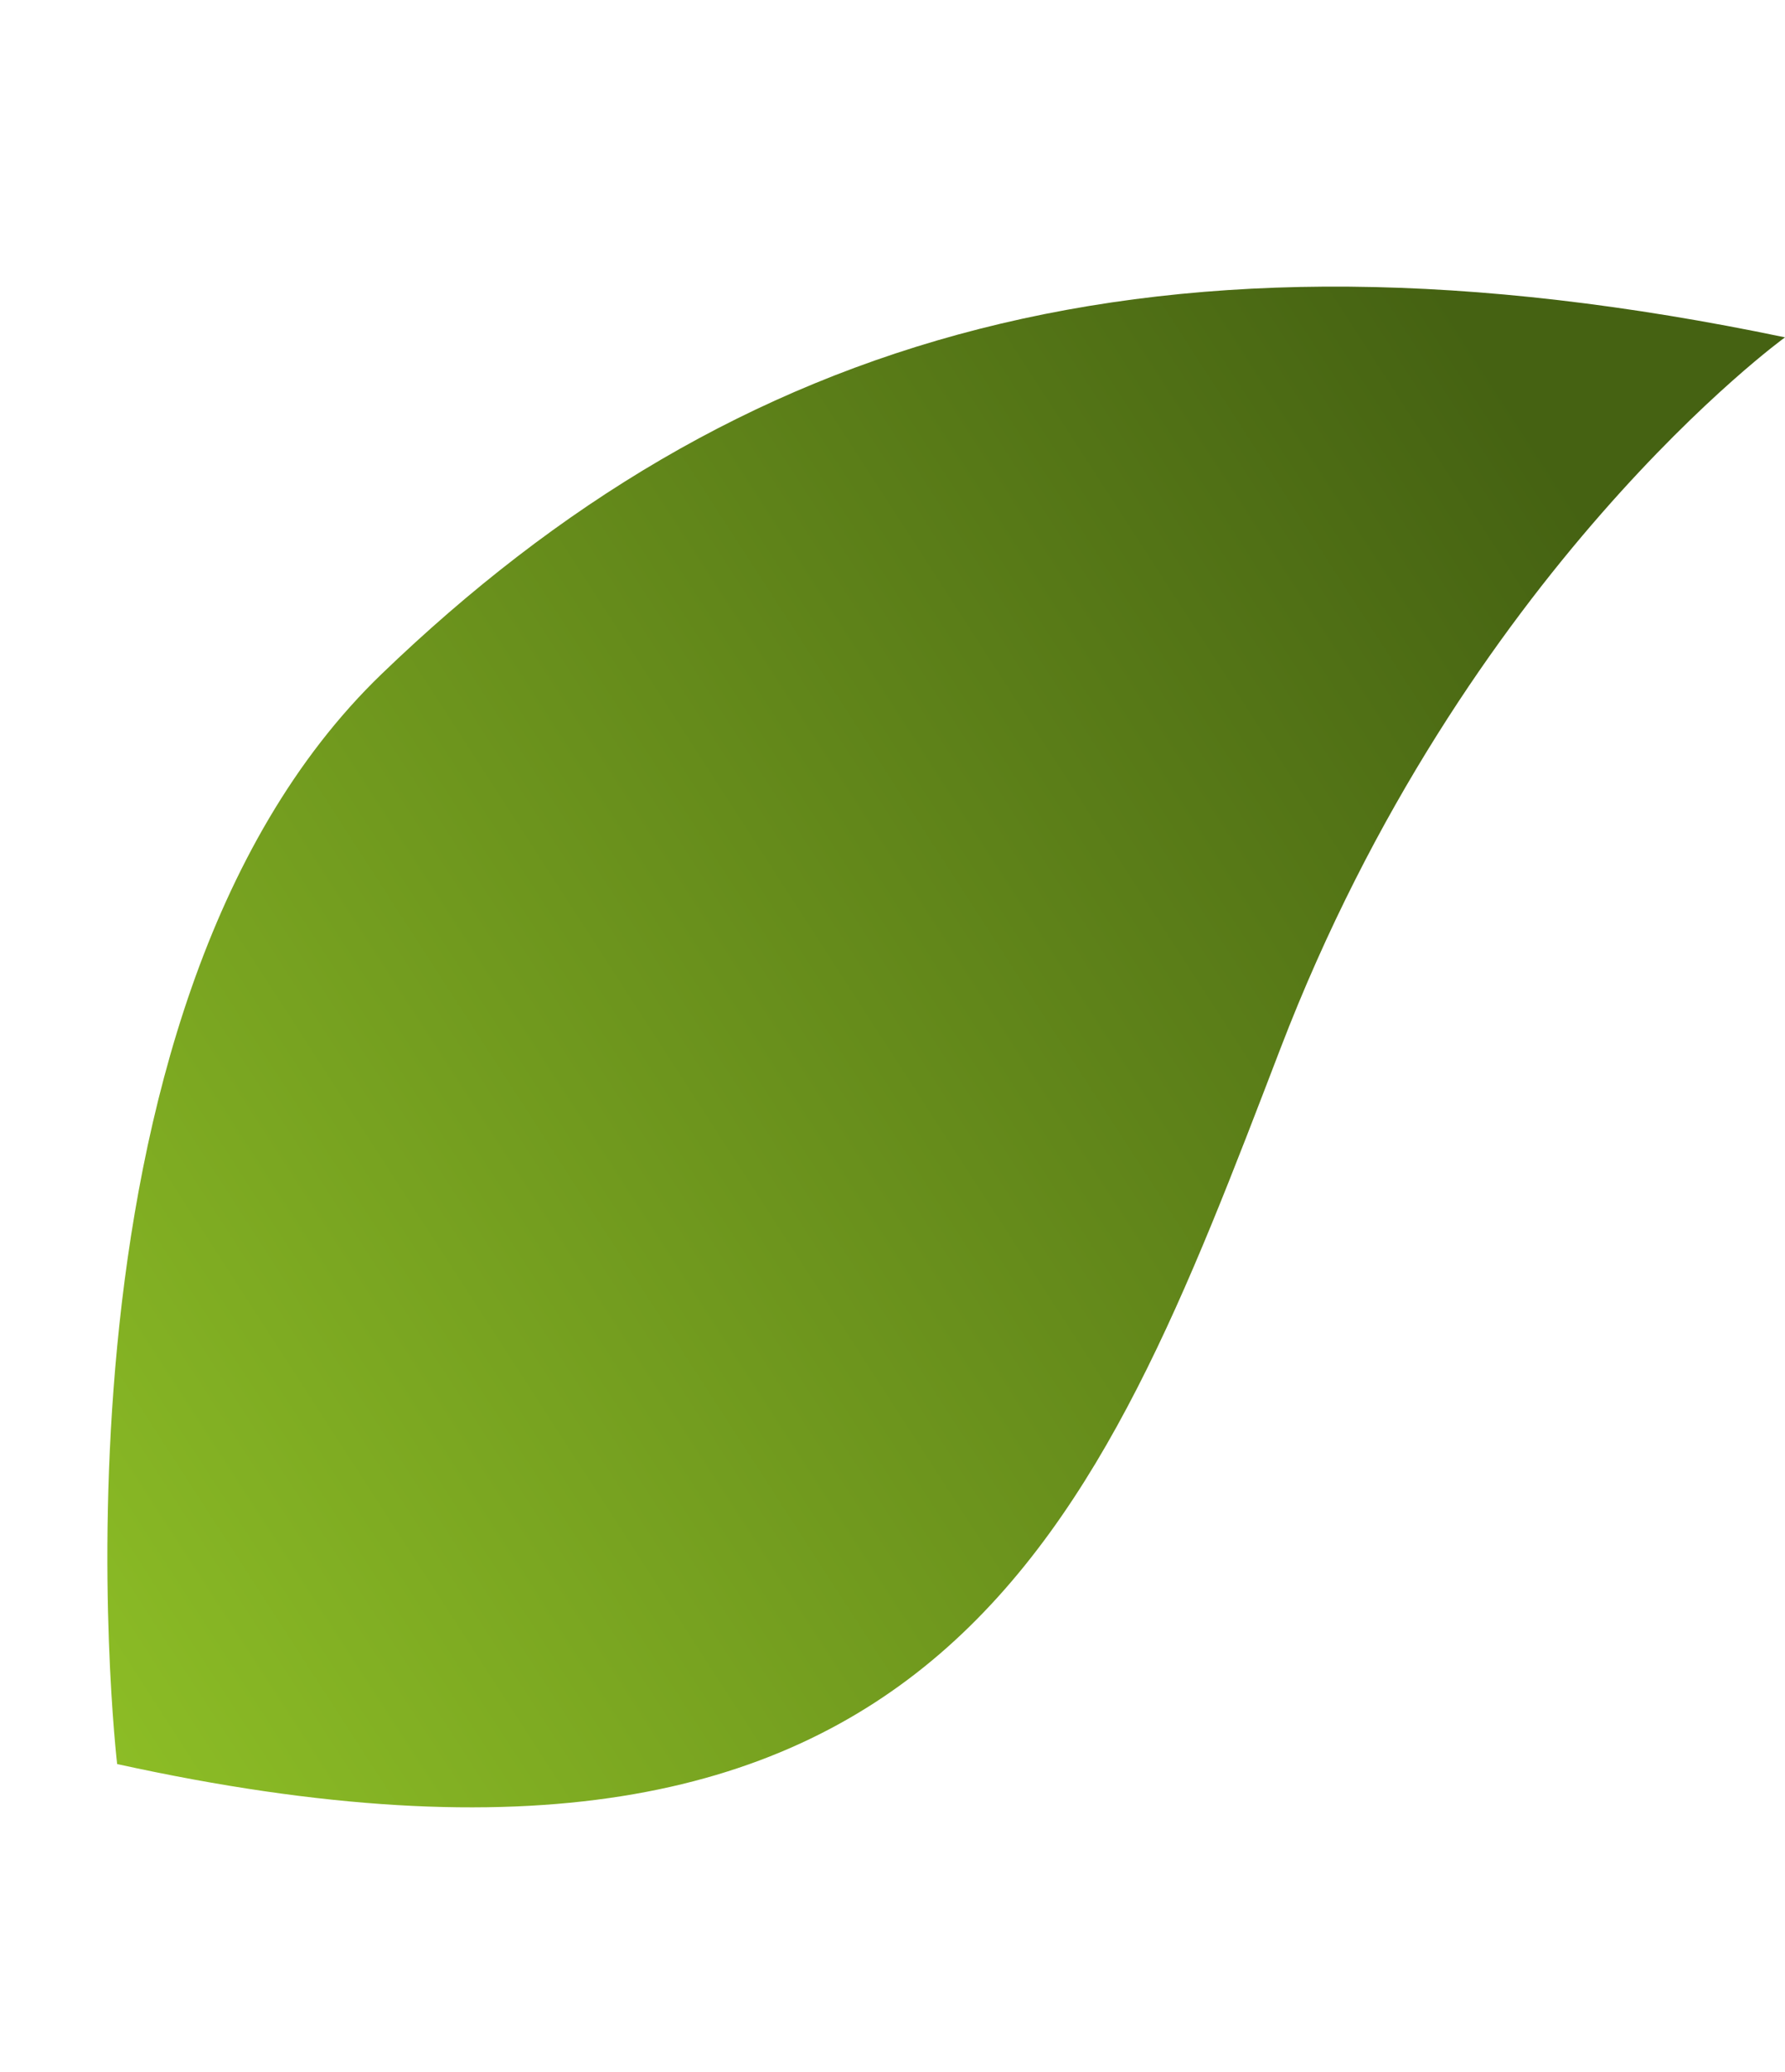
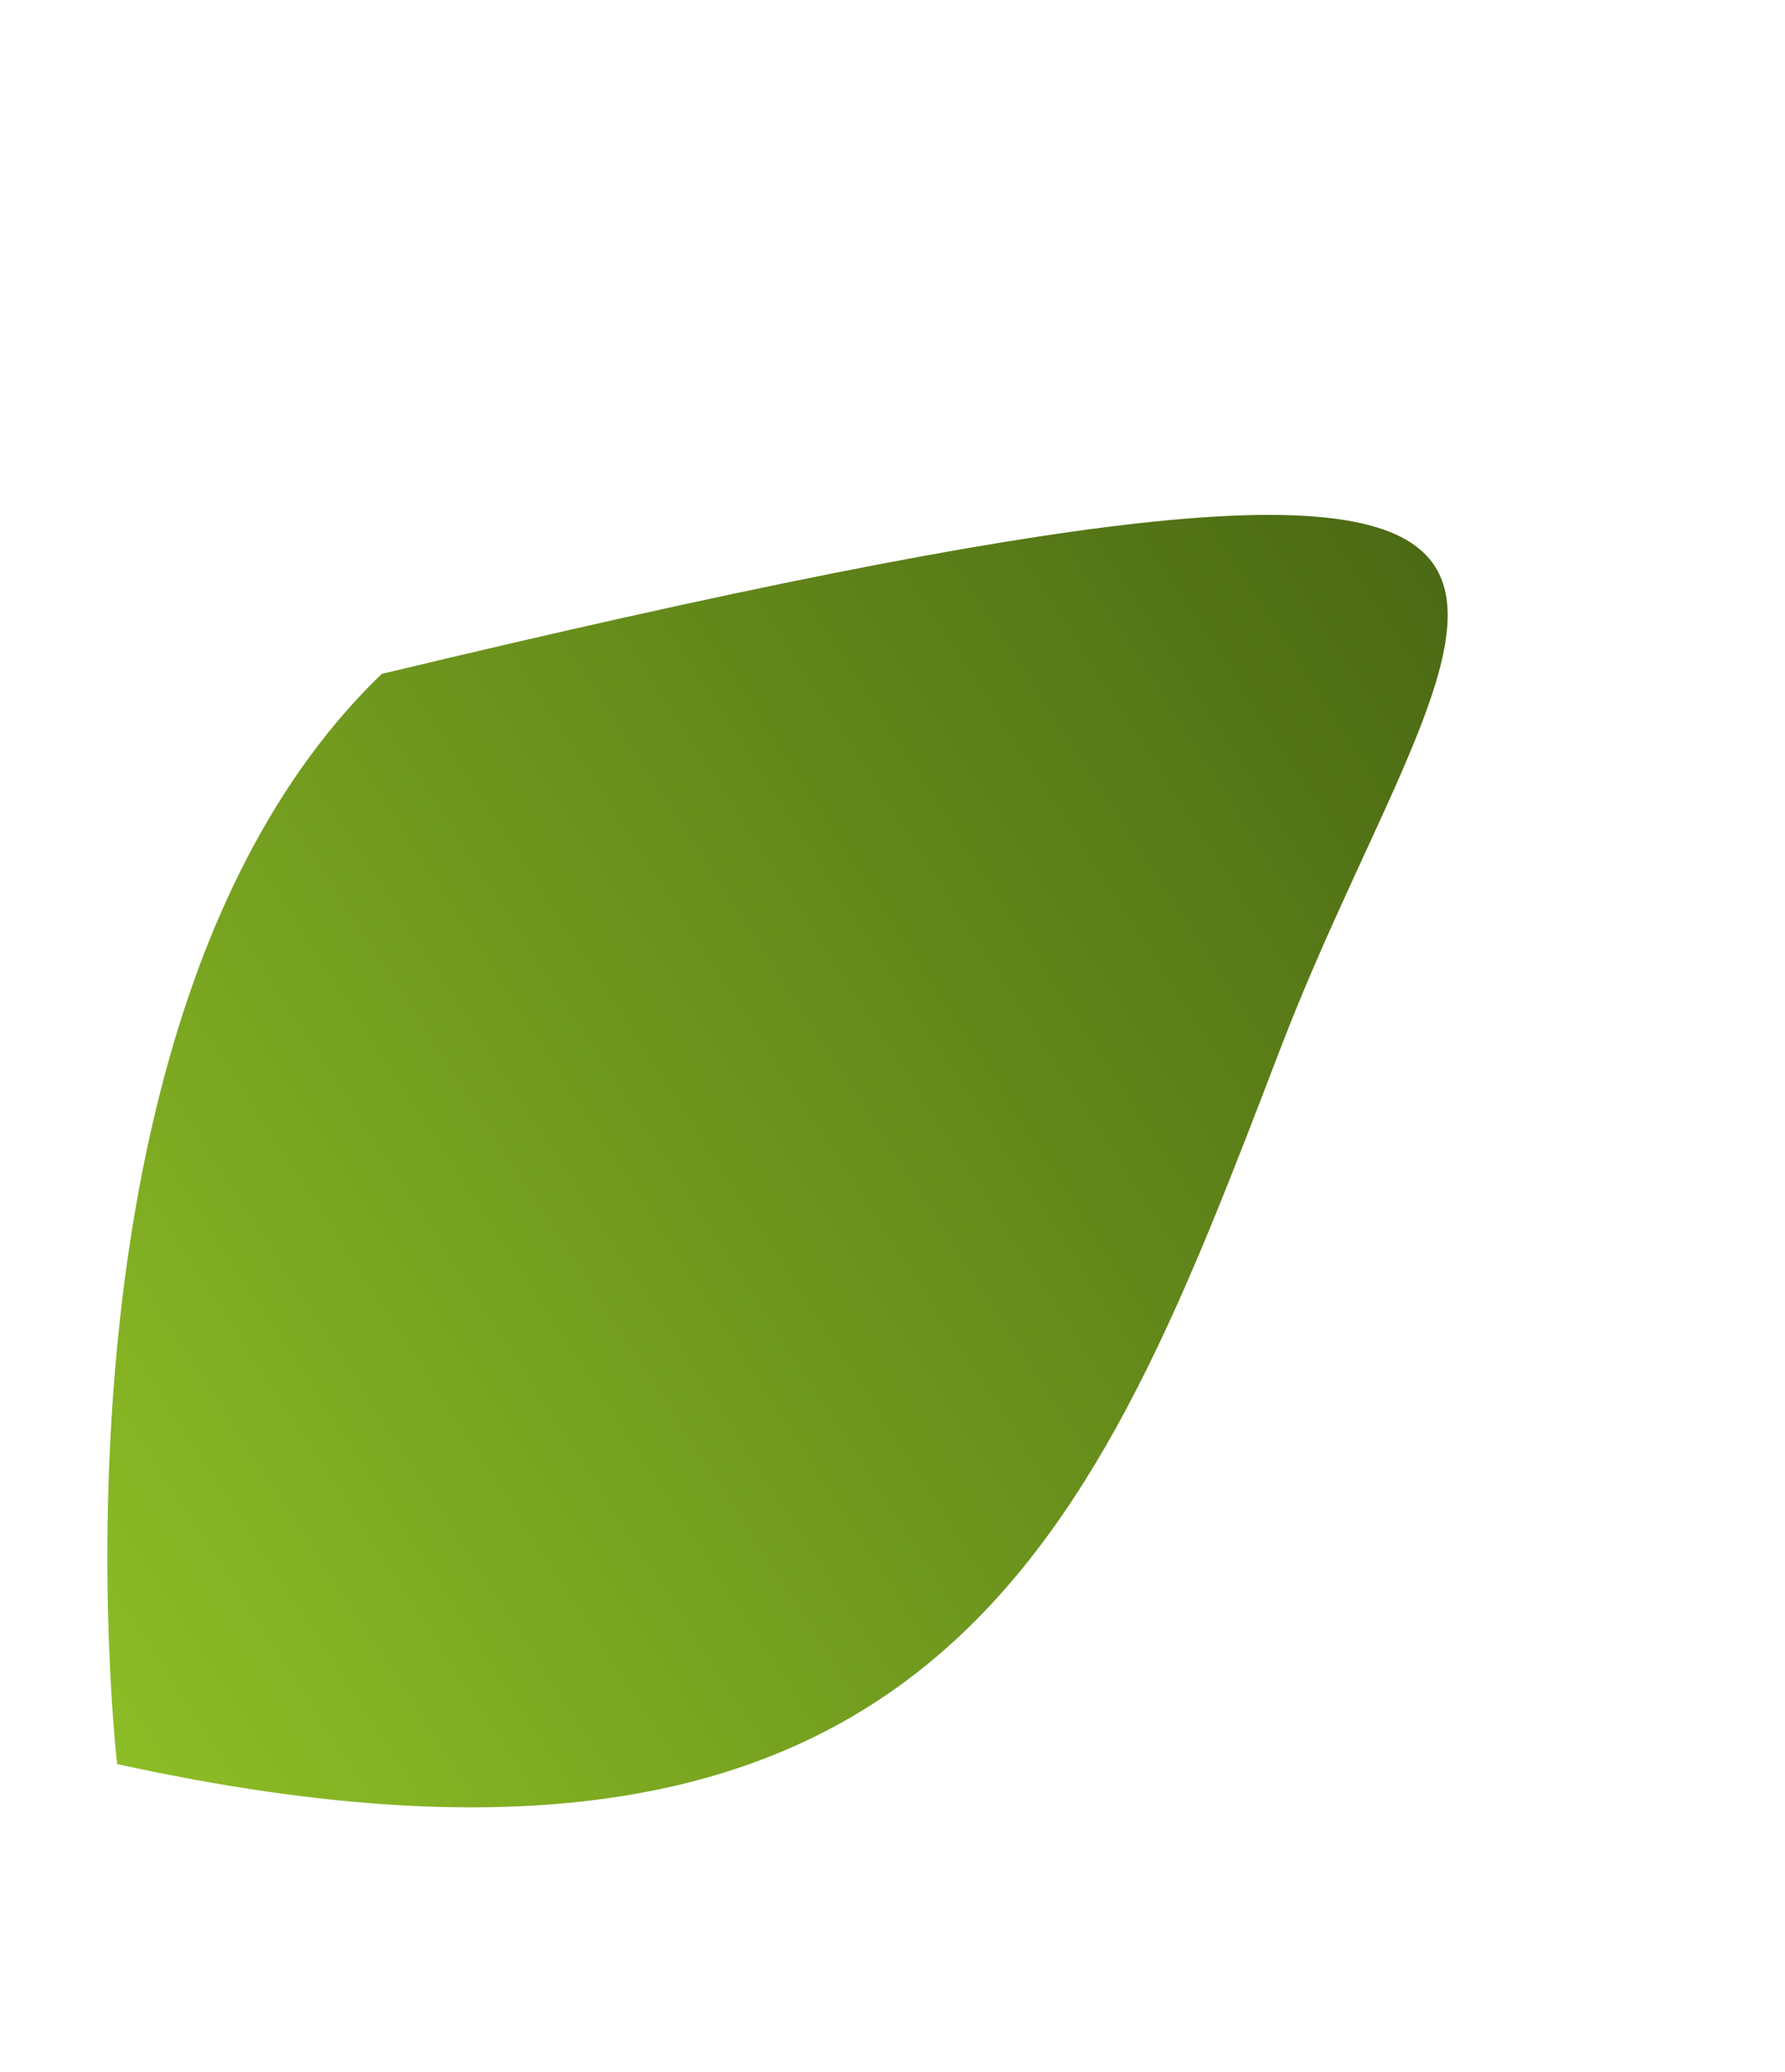
<svg xmlns="http://www.w3.org/2000/svg" width="77.34" height="89.754" viewBox="0 0 77.34 89.754">
  <defs>
    <linearGradient id="a" x1="0.978" y1="0.863" x2="0.098" y2="0.141" gradientUnits="objectBoundingBox">
      <stop offset="0" stop-color="#8dbe26" />
      <stop offset="1" stop-color="#456212" />
    </linearGradient>
  </defs>
-   <path d="M77.442,55.168s-30.616,11.567-48.589.3S1.075,27.864,0,0C0,0,13.115,11.051,35.174,13.76S76.41,18.533,77.442,55.168Z" transform="translate(77.34 14.612) rotate(104)" fill="url(#a)" />
+   <path d="M77.442,55.168s-30.616,11.567-48.589.3C0,0,13.115,11.051,35.174,13.76S76.41,18.533,77.442,55.168Z" transform="translate(77.34 14.612) rotate(104)" fill="url(#a)" />
</svg>